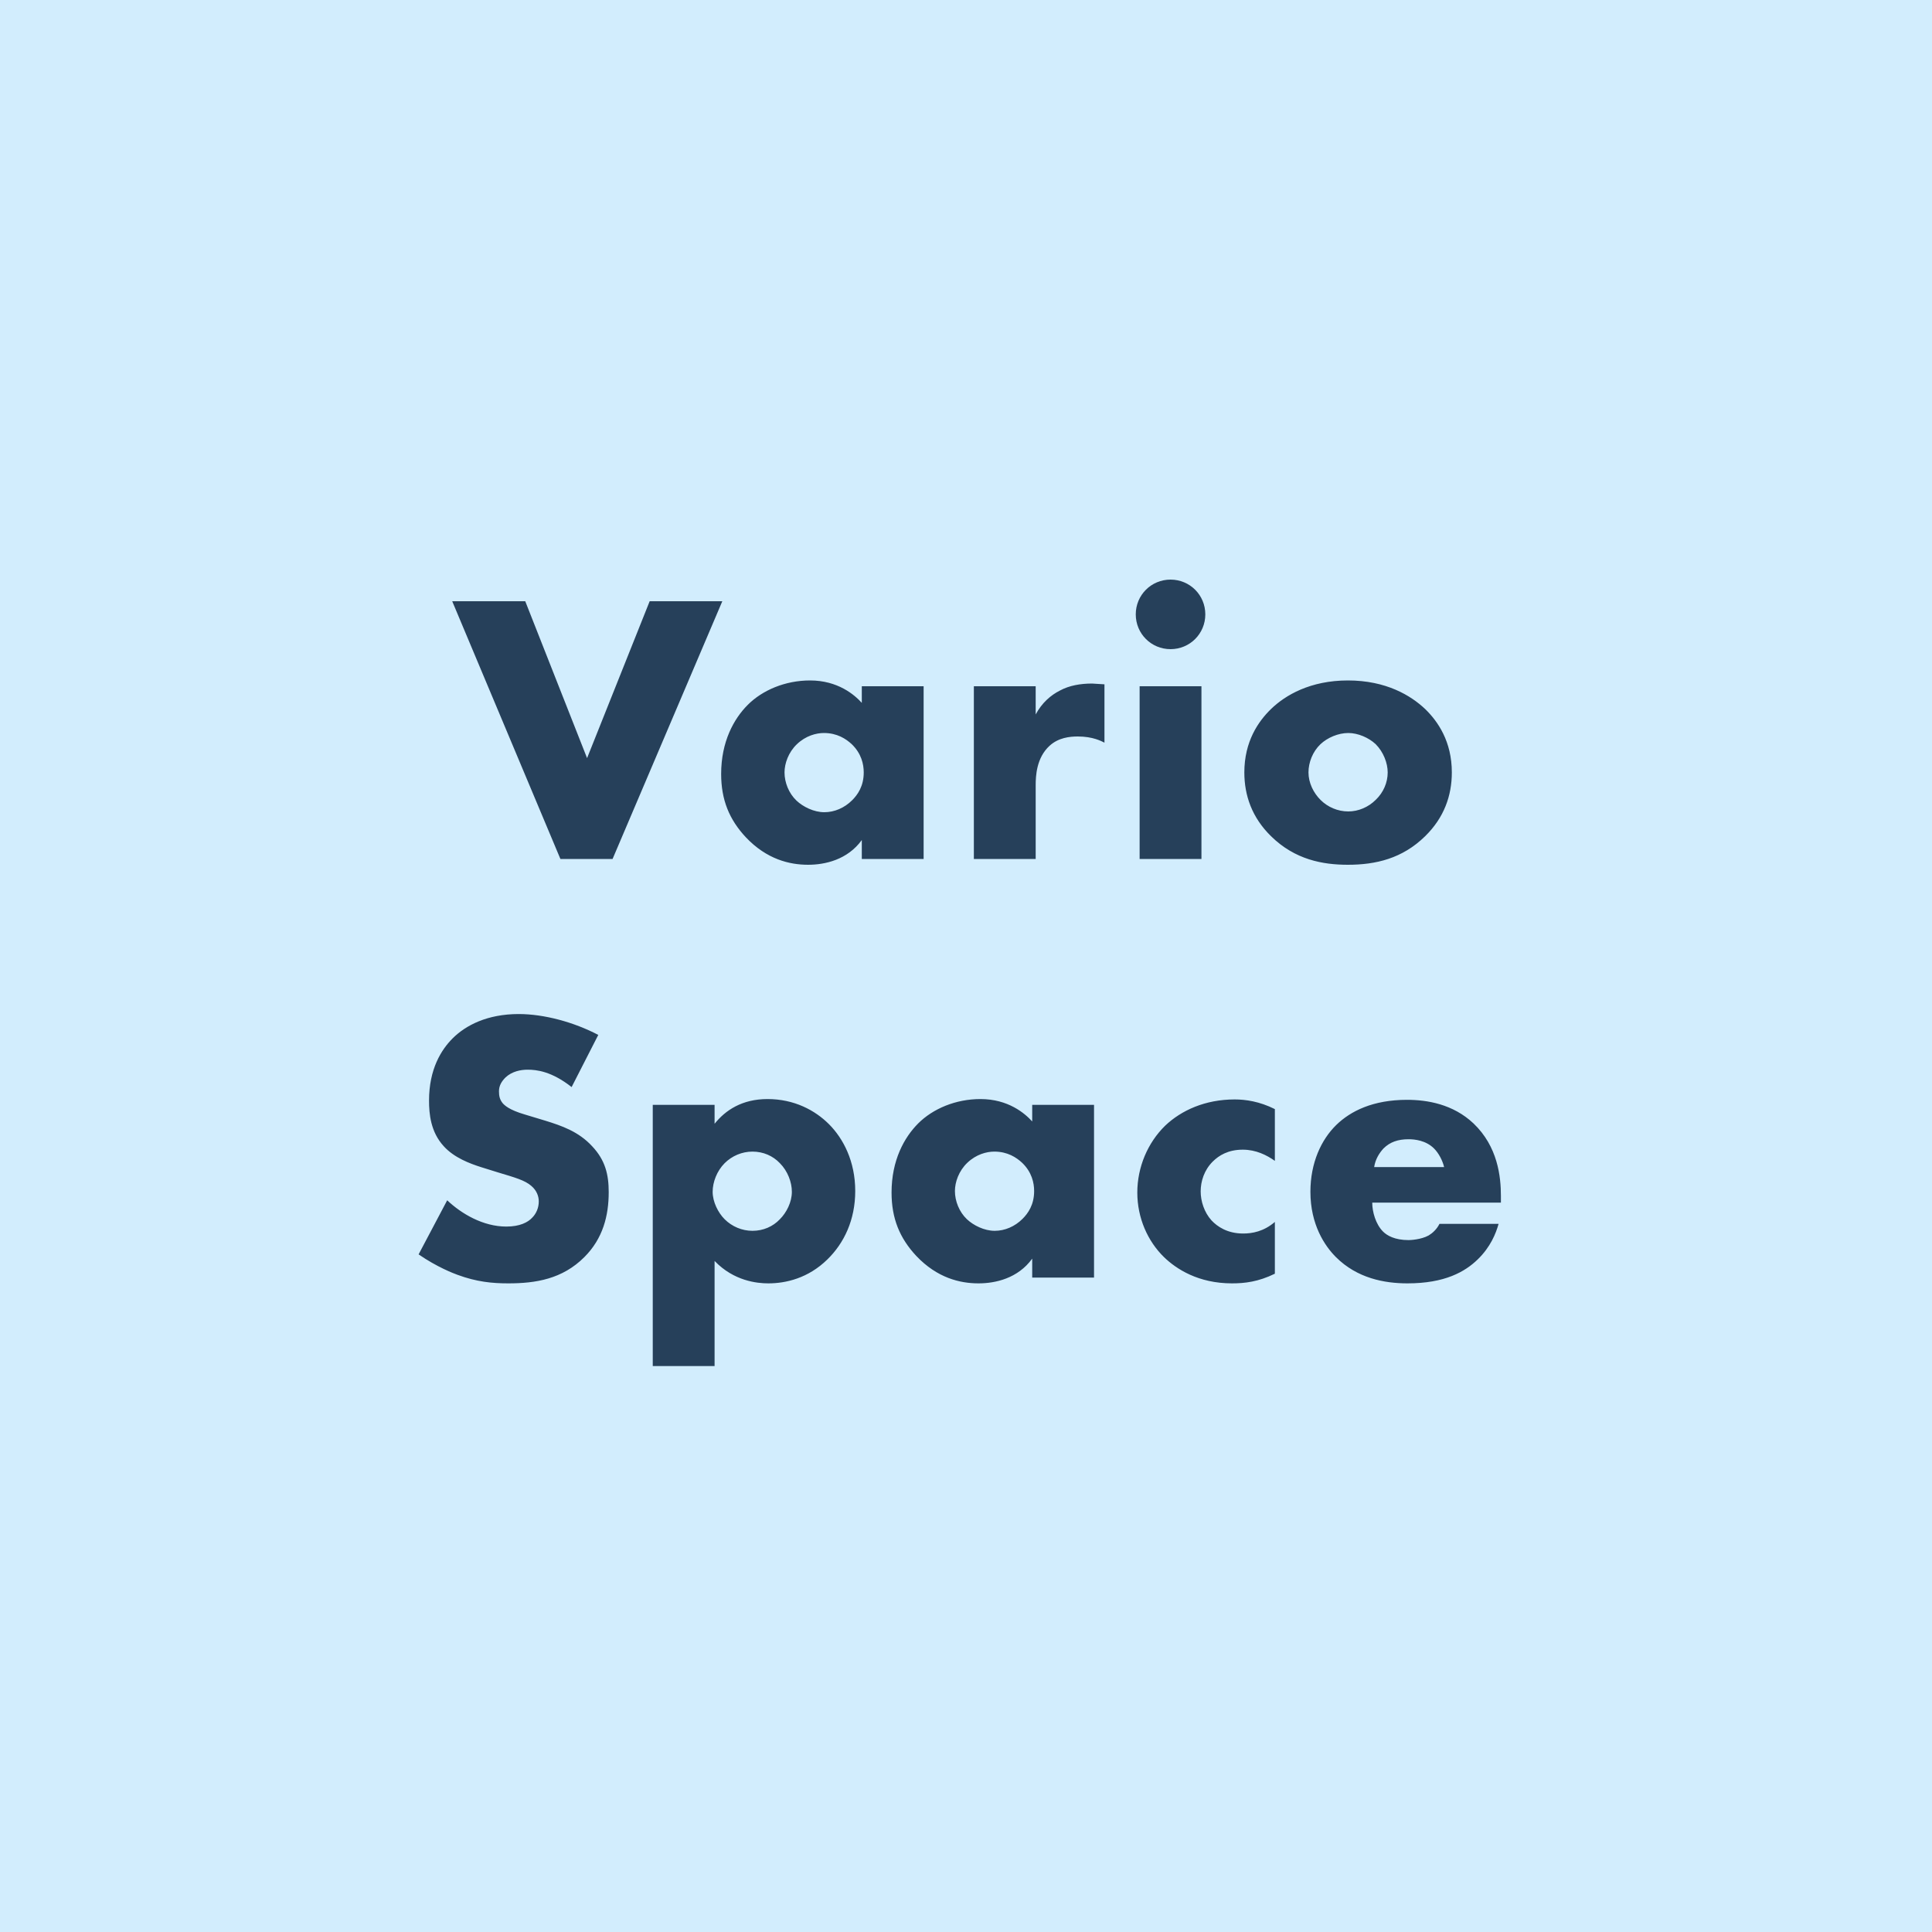
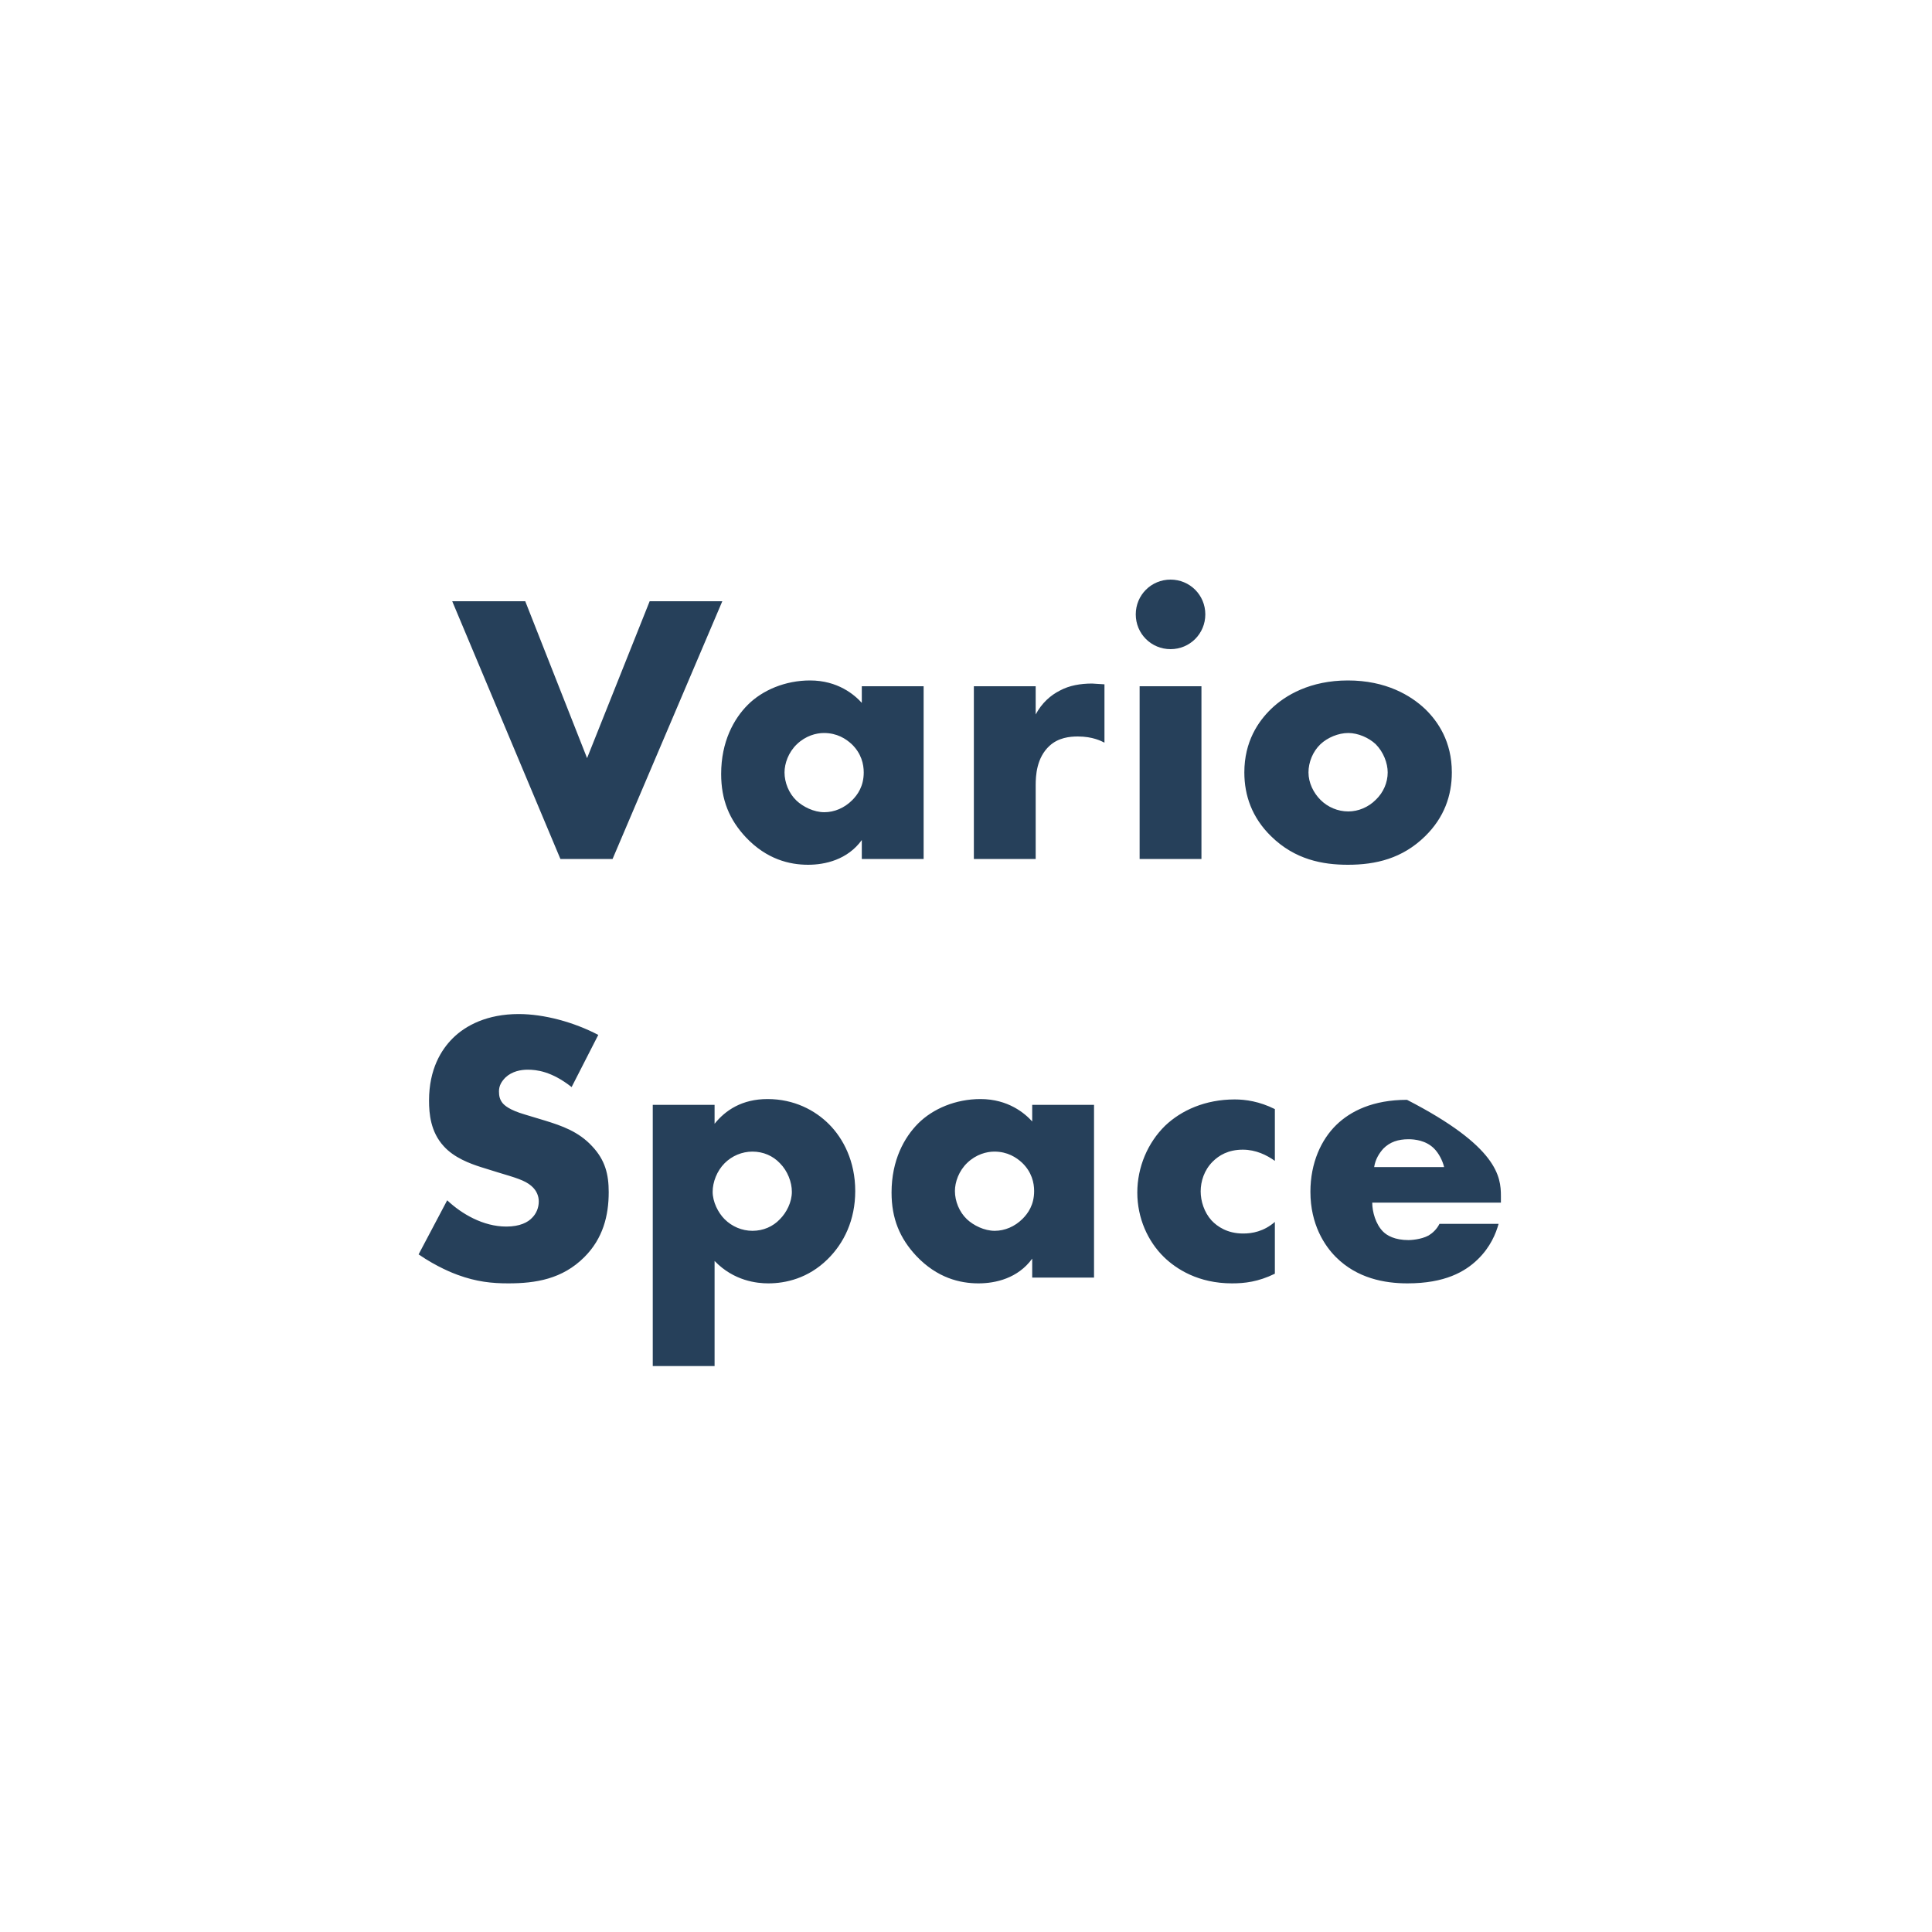
<svg xmlns="http://www.w3.org/2000/svg" width="60px" height="60px" viewBox="0 0 60 60" version="1.1">
  <title>Vario Space</title>
  <desc>Created with Sketch.</desc>
  <defs />
  <g id="Izmainjas" stroke="none" stroke-width="1" fill="none" fill-rule="evenodd">
    <g id="Desktop-HD" transform="translate(-904, -916)">
      <g id="SVG" transform="translate(904, 196)">
        <g id="Vario-Space" transform="translate(0, 720)">
-           <rect id="Rectangle-5" fill="#D2EDFD" fill-rule="nonzero" x="0" y="0" width="60" height="60" />
-           <path d="M14.044,18.672 L16.312,18.672 L18.232,23.544 L20.176,18.672 L22.432,18.672 L19.024,26.676 L17.404,26.676 L14.044,18.672 Z M26.764,21.828 L26.764,21.312 L28.684,21.312 L28.684,26.676 L26.764,26.676 L26.764,26.088 C26.32,26.7 25.624,26.856 25.096,26.856 C24.52,26.856 23.812,26.688 23.164,26.004 C22.648,25.452 22.396,24.84 22.396,24.036 C22.396,23.028 22.792,22.32 23.224,21.888 C23.68,21.432 24.388,21.132 25.156,21.132 C26.02,21.132 26.536,21.576 26.764,21.828 Z M25.588,22.764 C25.348,22.764 25.024,22.848 24.748,23.112 C24.484,23.364 24.364,23.712 24.364,23.988 C24.364,24.3 24.496,24.636 24.736,24.864 C24.94,25.056 25.276,25.224 25.6,25.224 C25.912,25.224 26.224,25.092 26.464,24.852 C26.632,24.684 26.824,24.42 26.824,23.988 C26.824,23.736 26.752,23.4 26.452,23.112 C26.272,22.944 25.996,22.764 25.588,22.764 Z M30.244,26.676 L30.244,21.312 L32.164,21.312 L32.164,22.188 C32.356,21.828 32.632,21.588 32.92,21.444 C33.208,21.288 33.556,21.228 33.916,21.228 C33.964,21.228 34.048,21.24 34.3,21.252 L34.3,23.064 C34.204,23.016 33.94,22.872 33.472,22.872 C33.22,22.872 32.872,22.908 32.596,23.16 C32.188,23.532 32.164,24.096 32.164,24.384 L32.164,26.676 L30.244,26.676 Z M35.392,21.312 L37.312,21.312 L37.312,26.676 L35.392,26.676 L35.392,21.312 Z M35.272,19.08 C35.272,18.48 35.752,18 36.352,18 C36.952,18 37.432,18.48 37.432,19.08 C37.432,19.68 36.952,20.16 36.352,20.16 C35.752,20.16 35.272,19.68 35.272,19.08 Z M41.872,22.764 C41.56,22.764 41.224,22.908 41.008,23.112 C40.768,23.34 40.636,23.676 40.636,23.988 C40.636,24.312 40.792,24.624 41.008,24.84 C41.236,25.068 41.548,25.2 41.872,25.2 C42.184,25.2 42.496,25.068 42.724,24.84 C42.964,24.612 43.096,24.3 43.096,23.988 C43.096,23.7 42.964,23.352 42.724,23.112 C42.508,22.908 42.172,22.764 41.872,22.764 Z M45.088,23.988 C45.088,24.708 44.848,25.392 44.26,25.968 C43.552,26.664 42.724,26.856 41.86,26.856 C41.08,26.856 40.216,26.7 39.472,25.968 C38.884,25.392 38.644,24.708 38.644,23.988 C38.644,23.028 39.076,22.404 39.472,22.02 C39.916,21.588 40.696,21.132 41.86,21.132 C43.048,21.132 43.816,21.6 44.26,22.02 C44.656,22.404 45.088,23.028 45.088,23.988 Z M13,38.956 L13.888,37.276 C14.332,37.696 15.004,38.092 15.724,38.092 C16.144,38.092 16.396,37.96 16.528,37.816 C16.648,37.696 16.732,37.516 16.732,37.312 C16.732,37.156 16.672,36.976 16.504,36.832 C16.3,36.652 15.988,36.568 15.472,36.412 L14.932,36.244 C14.596,36.136 14.104,35.956 13.78,35.596 C13.372,35.152 13.324,34.588 13.324,34.18 C13.324,33.196 13.708,32.596 14.056,32.248 C14.464,31.84 15.136,31.492 16.108,31.492 C16.9,31.492 17.824,31.744 18.58,32.14 L17.752,33.76 C17.128,33.268 16.66,33.22 16.384,33.22 C16.18,33.22 15.904,33.268 15.7,33.46 C15.58,33.58 15.496,33.712 15.496,33.892 C15.496,34.036 15.52,34.144 15.604,34.252 C15.664,34.324 15.808,34.468 16.3,34.612 L16.936,34.804 C17.44,34.96 17.968,35.14 18.388,35.596 C18.796,36.028 18.904,36.472 18.904,37.024 C18.904,37.756 18.724,38.464 18.148,39.04 C17.464,39.724 16.636,39.856 15.784,39.856 C15.28,39.856 14.8,39.808 14.212,39.592 C14.08,39.544 13.576,39.352 13,38.956 Z M22.192,39.16 L22.192,42.424 L20.272,42.424 L20.272,34.312 L22.192,34.312 L22.192,34.9 C22.528,34.48 23.044,34.132 23.836,34.132 C24.664,34.132 25.312,34.48 25.744,34.912 C26.188,35.356 26.56,36.064 26.56,36.988 C26.56,37.888 26.212,38.608 25.696,39.112 C25.096,39.7 24.4,39.856 23.86,39.856 C23.512,39.856 22.792,39.784 22.192,39.16 Z M23.368,35.764 C23.044,35.764 22.732,35.896 22.504,36.124 C22.264,36.364 22.132,36.712 22.132,37.012 C22.132,37.324 22.3,37.66 22.504,37.864 C22.732,38.092 23.044,38.224 23.368,38.224 C23.704,38.224 24.004,38.092 24.22,37.864 C24.424,37.66 24.592,37.336 24.592,37.012 C24.592,36.712 24.46,36.364 24.22,36.124 C24.004,35.896 23.704,35.764 23.368,35.764 Z M32.056,34.828 L32.056,34.312 L33.976,34.312 L33.976,39.676 L32.056,39.676 L32.056,39.088 C31.612,39.7 30.916,39.856 30.388,39.856 C29.812,39.856 29.104,39.688 28.456,39.004 C27.94,38.452 27.688,37.84 27.688,37.036 C27.688,36.028 28.084,35.32 28.516,34.888 C28.972,34.432 29.68,34.132 30.448,34.132 C31.312,34.132 31.828,34.576 32.056,34.828 Z M30.88,35.764 C30.64,35.764 30.316,35.848 30.04,36.112 C29.776,36.364 29.656,36.712 29.656,36.988 C29.656,37.3 29.788,37.636 30.028,37.864 C30.232,38.056 30.568,38.224 30.892,38.224 C31.204,38.224 31.516,38.092 31.756,37.852 C31.924,37.684 32.116,37.42 32.116,36.988 C32.116,36.736 32.044,36.4 31.744,36.112 C31.564,35.944 31.288,35.764 30.88,35.764 Z M39.592,37.948 L39.592,39.556 C39.076,39.808 38.656,39.856 38.26,39.856 C37.216,39.856 36.532,39.412 36.148,39.04 C35.644,38.548 35.32,37.828 35.32,37.036 C35.32,36.244 35.644,35.488 36.184,34.96 C36.688,34.48 37.432,34.144 38.344,34.144 C38.68,34.144 39.112,34.204 39.592,34.444 L39.592,36.052 C39.34,35.872 39.004,35.704 38.596,35.704 C38.14,35.704 37.852,35.884 37.66,36.076 C37.396,36.34 37.288,36.688 37.288,37 C37.288,37.3 37.396,37.648 37.624,37.9 C37.804,38.092 38.116,38.308 38.608,38.308 C38.884,38.308 39.244,38.248 39.592,37.948 Z M46.612,37.144 L46.612,37.348 L42.616,37.348 C42.616,37.636 42.724,38.02 42.952,38.248 C43.072,38.368 43.312,38.512 43.744,38.512 C43.792,38.512 44.128,38.5 44.368,38.368 C44.488,38.296 44.62,38.176 44.704,38.008 L46.54,38.008 C46.456,38.308 46.288,38.728 45.892,39.112 C45.496,39.496 44.872,39.856 43.708,39.856 C43,39.856 42.148,39.7 41.488,39.04 C41.14,38.692 40.696,38.032 40.696,37.012 C40.696,36.112 41.032,35.392 41.5,34.936 C41.944,34.504 42.64,34.156 43.696,34.156 C44.32,34.156 45.124,34.288 45.76,34.888 C46.516,35.608 46.612,36.544 46.612,37.144 Z M42.676,36.244 L44.848,36.244 C44.8,36.04 44.68,35.812 44.536,35.668 C44.284,35.416 43.936,35.38 43.744,35.38 C43.42,35.38 43.168,35.464 42.964,35.668 C42.832,35.812 42.712,36.004 42.676,36.244 Z" fill="#26405A" />
+           <path d="M14.044,18.672 L16.312,18.672 L18.232,23.544 L20.176,18.672 L22.432,18.672 L19.024,26.676 L17.404,26.676 L14.044,18.672 Z M26.764,21.828 L26.764,21.312 L28.684,21.312 L28.684,26.676 L26.764,26.676 L26.764,26.088 C26.32,26.7 25.624,26.856 25.096,26.856 C24.52,26.856 23.812,26.688 23.164,26.004 C22.648,25.452 22.396,24.84 22.396,24.036 C22.396,23.028 22.792,22.32 23.224,21.888 C23.68,21.432 24.388,21.132 25.156,21.132 C26.02,21.132 26.536,21.576 26.764,21.828 Z M25.588,22.764 C25.348,22.764 25.024,22.848 24.748,23.112 C24.484,23.364 24.364,23.712 24.364,23.988 C24.364,24.3 24.496,24.636 24.736,24.864 C24.94,25.056 25.276,25.224 25.6,25.224 C25.912,25.224 26.224,25.092 26.464,24.852 C26.632,24.684 26.824,24.42 26.824,23.988 C26.824,23.736 26.752,23.4 26.452,23.112 C26.272,22.944 25.996,22.764 25.588,22.764 Z M30.244,26.676 L30.244,21.312 L32.164,21.312 L32.164,22.188 C32.356,21.828 32.632,21.588 32.92,21.444 C33.208,21.288 33.556,21.228 33.916,21.228 C33.964,21.228 34.048,21.24 34.3,21.252 L34.3,23.064 C34.204,23.016 33.94,22.872 33.472,22.872 C33.22,22.872 32.872,22.908 32.596,23.16 C32.188,23.532 32.164,24.096 32.164,24.384 L32.164,26.676 L30.244,26.676 Z M35.392,21.312 L37.312,21.312 L37.312,26.676 L35.392,26.676 L35.392,21.312 Z M35.272,19.08 C35.272,18.48 35.752,18 36.352,18 C36.952,18 37.432,18.48 37.432,19.08 C37.432,19.68 36.952,20.16 36.352,20.16 C35.752,20.16 35.272,19.68 35.272,19.08 Z M41.872,22.764 C41.56,22.764 41.224,22.908 41.008,23.112 C40.768,23.34 40.636,23.676 40.636,23.988 C40.636,24.312 40.792,24.624 41.008,24.84 C41.236,25.068 41.548,25.2 41.872,25.2 C42.184,25.2 42.496,25.068 42.724,24.84 C42.964,24.612 43.096,24.3 43.096,23.988 C43.096,23.7 42.964,23.352 42.724,23.112 C42.508,22.908 42.172,22.764 41.872,22.764 Z M45.088,23.988 C45.088,24.708 44.848,25.392 44.26,25.968 C43.552,26.664 42.724,26.856 41.86,26.856 C41.08,26.856 40.216,26.7 39.472,25.968 C38.884,25.392 38.644,24.708 38.644,23.988 C38.644,23.028 39.076,22.404 39.472,22.02 C39.916,21.588 40.696,21.132 41.86,21.132 C43.048,21.132 43.816,21.6 44.26,22.02 C44.656,22.404 45.088,23.028 45.088,23.988 Z M13,38.956 L13.888,37.276 C14.332,37.696 15.004,38.092 15.724,38.092 C16.144,38.092 16.396,37.96 16.528,37.816 C16.648,37.696 16.732,37.516 16.732,37.312 C16.732,37.156 16.672,36.976 16.504,36.832 C16.3,36.652 15.988,36.568 15.472,36.412 L14.932,36.244 C14.596,36.136 14.104,35.956 13.78,35.596 C13.372,35.152 13.324,34.588 13.324,34.18 C13.324,33.196 13.708,32.596 14.056,32.248 C14.464,31.84 15.136,31.492 16.108,31.492 C16.9,31.492 17.824,31.744 18.58,32.14 L17.752,33.76 C17.128,33.268 16.66,33.22 16.384,33.22 C16.18,33.22 15.904,33.268 15.7,33.46 C15.58,33.58 15.496,33.712 15.496,33.892 C15.496,34.036 15.52,34.144 15.604,34.252 C15.664,34.324 15.808,34.468 16.3,34.612 L16.936,34.804 C17.44,34.96 17.968,35.14 18.388,35.596 C18.796,36.028 18.904,36.472 18.904,37.024 C18.904,37.756 18.724,38.464 18.148,39.04 C17.464,39.724 16.636,39.856 15.784,39.856 C15.28,39.856 14.8,39.808 14.212,39.592 C14.08,39.544 13.576,39.352 13,38.956 Z M22.192,39.16 L22.192,42.424 L20.272,42.424 L20.272,34.312 L22.192,34.312 L22.192,34.9 C22.528,34.48 23.044,34.132 23.836,34.132 C24.664,34.132 25.312,34.48 25.744,34.912 C26.188,35.356 26.56,36.064 26.56,36.988 C26.56,37.888 26.212,38.608 25.696,39.112 C25.096,39.7 24.4,39.856 23.86,39.856 C23.512,39.856 22.792,39.784 22.192,39.16 Z M23.368,35.764 C23.044,35.764 22.732,35.896 22.504,36.124 C22.264,36.364 22.132,36.712 22.132,37.012 C22.132,37.324 22.3,37.66 22.504,37.864 C22.732,38.092 23.044,38.224 23.368,38.224 C23.704,38.224 24.004,38.092 24.22,37.864 C24.424,37.66 24.592,37.336 24.592,37.012 C24.592,36.712 24.46,36.364 24.22,36.124 C24.004,35.896 23.704,35.764 23.368,35.764 Z M32.056,34.828 L32.056,34.312 L33.976,34.312 L33.976,39.676 L32.056,39.676 L32.056,39.088 C31.612,39.7 30.916,39.856 30.388,39.856 C29.812,39.856 29.104,39.688 28.456,39.004 C27.94,38.452 27.688,37.84 27.688,37.036 C27.688,36.028 28.084,35.32 28.516,34.888 C28.972,34.432 29.68,34.132 30.448,34.132 C31.312,34.132 31.828,34.576 32.056,34.828 Z M30.88,35.764 C30.64,35.764 30.316,35.848 30.04,36.112 C29.776,36.364 29.656,36.712 29.656,36.988 C29.656,37.3 29.788,37.636 30.028,37.864 C30.232,38.056 30.568,38.224 30.892,38.224 C31.204,38.224 31.516,38.092 31.756,37.852 C31.924,37.684 32.116,37.42 32.116,36.988 C32.116,36.736 32.044,36.4 31.744,36.112 C31.564,35.944 31.288,35.764 30.88,35.764 Z M39.592,37.948 L39.592,39.556 C39.076,39.808 38.656,39.856 38.26,39.856 C37.216,39.856 36.532,39.412 36.148,39.04 C35.644,38.548 35.32,37.828 35.32,37.036 C35.32,36.244 35.644,35.488 36.184,34.96 C36.688,34.48 37.432,34.144 38.344,34.144 C38.68,34.144 39.112,34.204 39.592,34.444 L39.592,36.052 C39.34,35.872 39.004,35.704 38.596,35.704 C38.14,35.704 37.852,35.884 37.66,36.076 C37.396,36.34 37.288,36.688 37.288,37 C37.288,37.3 37.396,37.648 37.624,37.9 C37.804,38.092 38.116,38.308 38.608,38.308 C38.884,38.308 39.244,38.248 39.592,37.948 Z M46.612,37.144 L46.612,37.348 L42.616,37.348 C42.616,37.636 42.724,38.02 42.952,38.248 C43.072,38.368 43.312,38.512 43.744,38.512 C43.792,38.512 44.128,38.5 44.368,38.368 C44.488,38.296 44.62,38.176 44.704,38.008 L46.54,38.008 C46.456,38.308 46.288,38.728 45.892,39.112 C45.496,39.496 44.872,39.856 43.708,39.856 C43,39.856 42.148,39.7 41.488,39.04 C41.14,38.692 40.696,38.032 40.696,37.012 C40.696,36.112 41.032,35.392 41.5,34.936 C41.944,34.504 42.64,34.156 43.696,34.156 C46.516,35.608 46.612,36.544 46.612,37.144 Z M42.676,36.244 L44.848,36.244 C44.8,36.04 44.68,35.812 44.536,35.668 C44.284,35.416 43.936,35.38 43.744,35.38 C43.42,35.38 43.168,35.464 42.964,35.668 C42.832,35.812 42.712,36.004 42.676,36.244 Z" fill="#26405A" />
        </g>
      </g>
    </g>
  </g>
</svg>